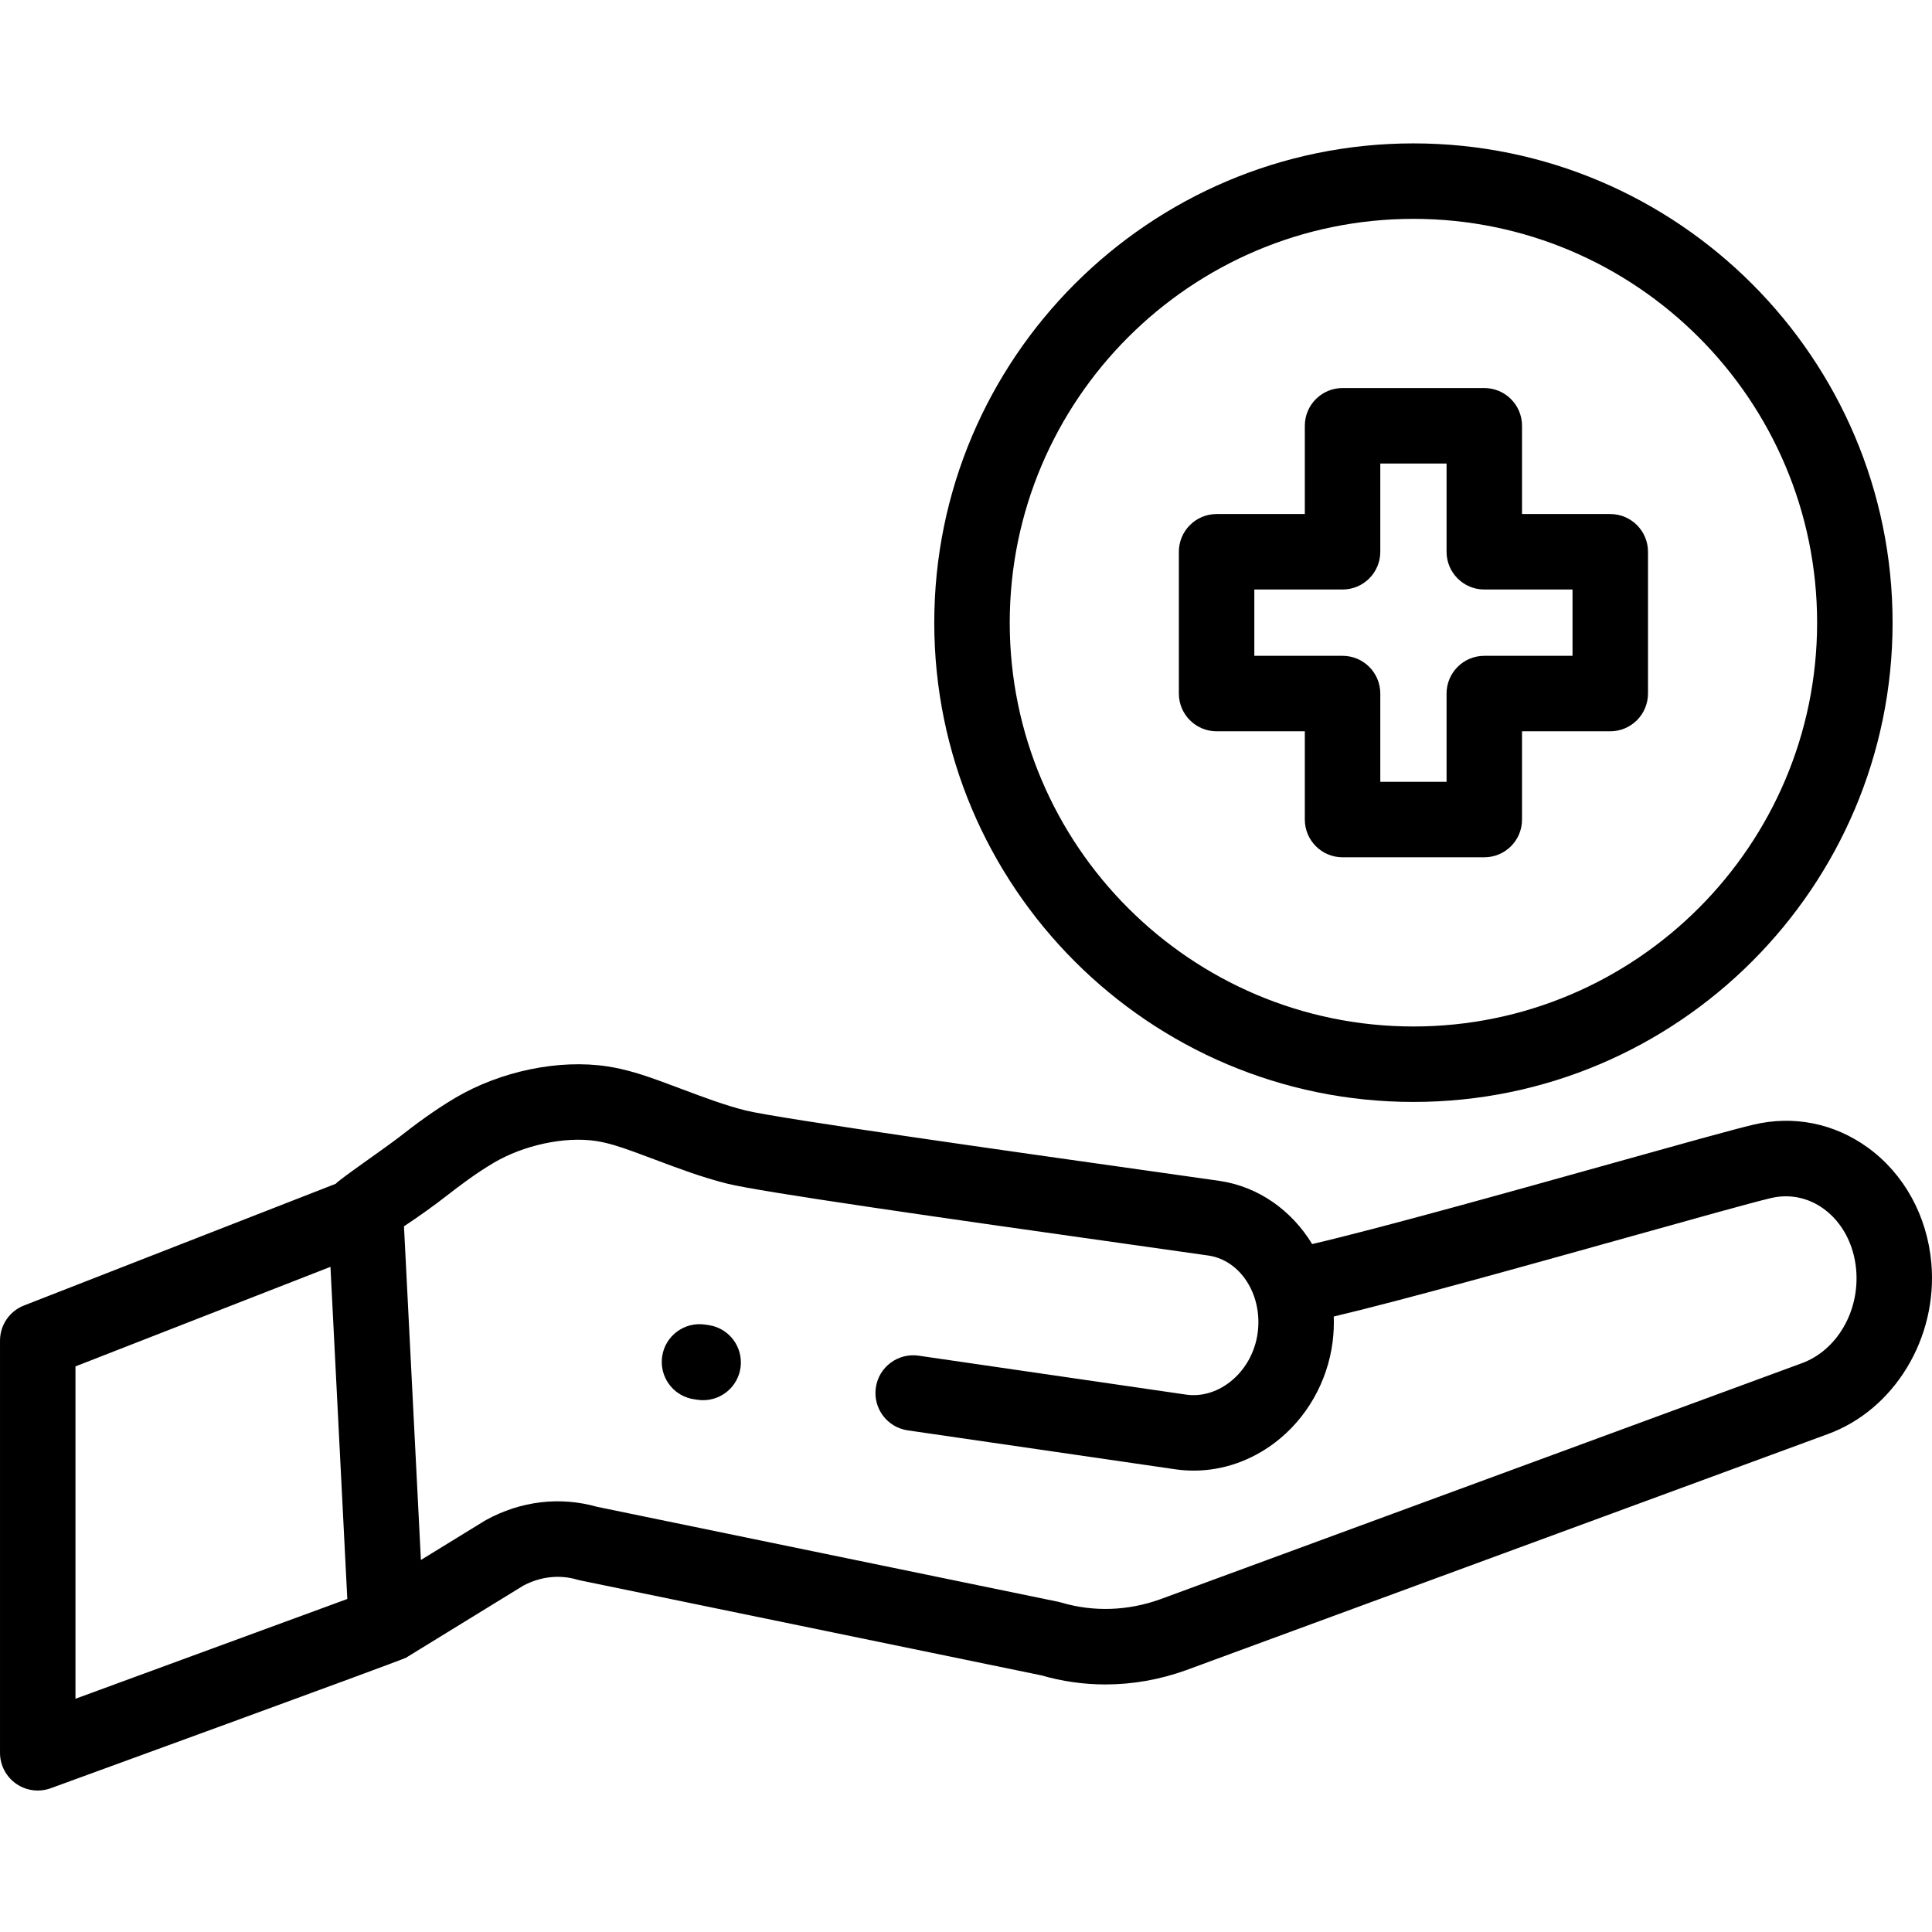
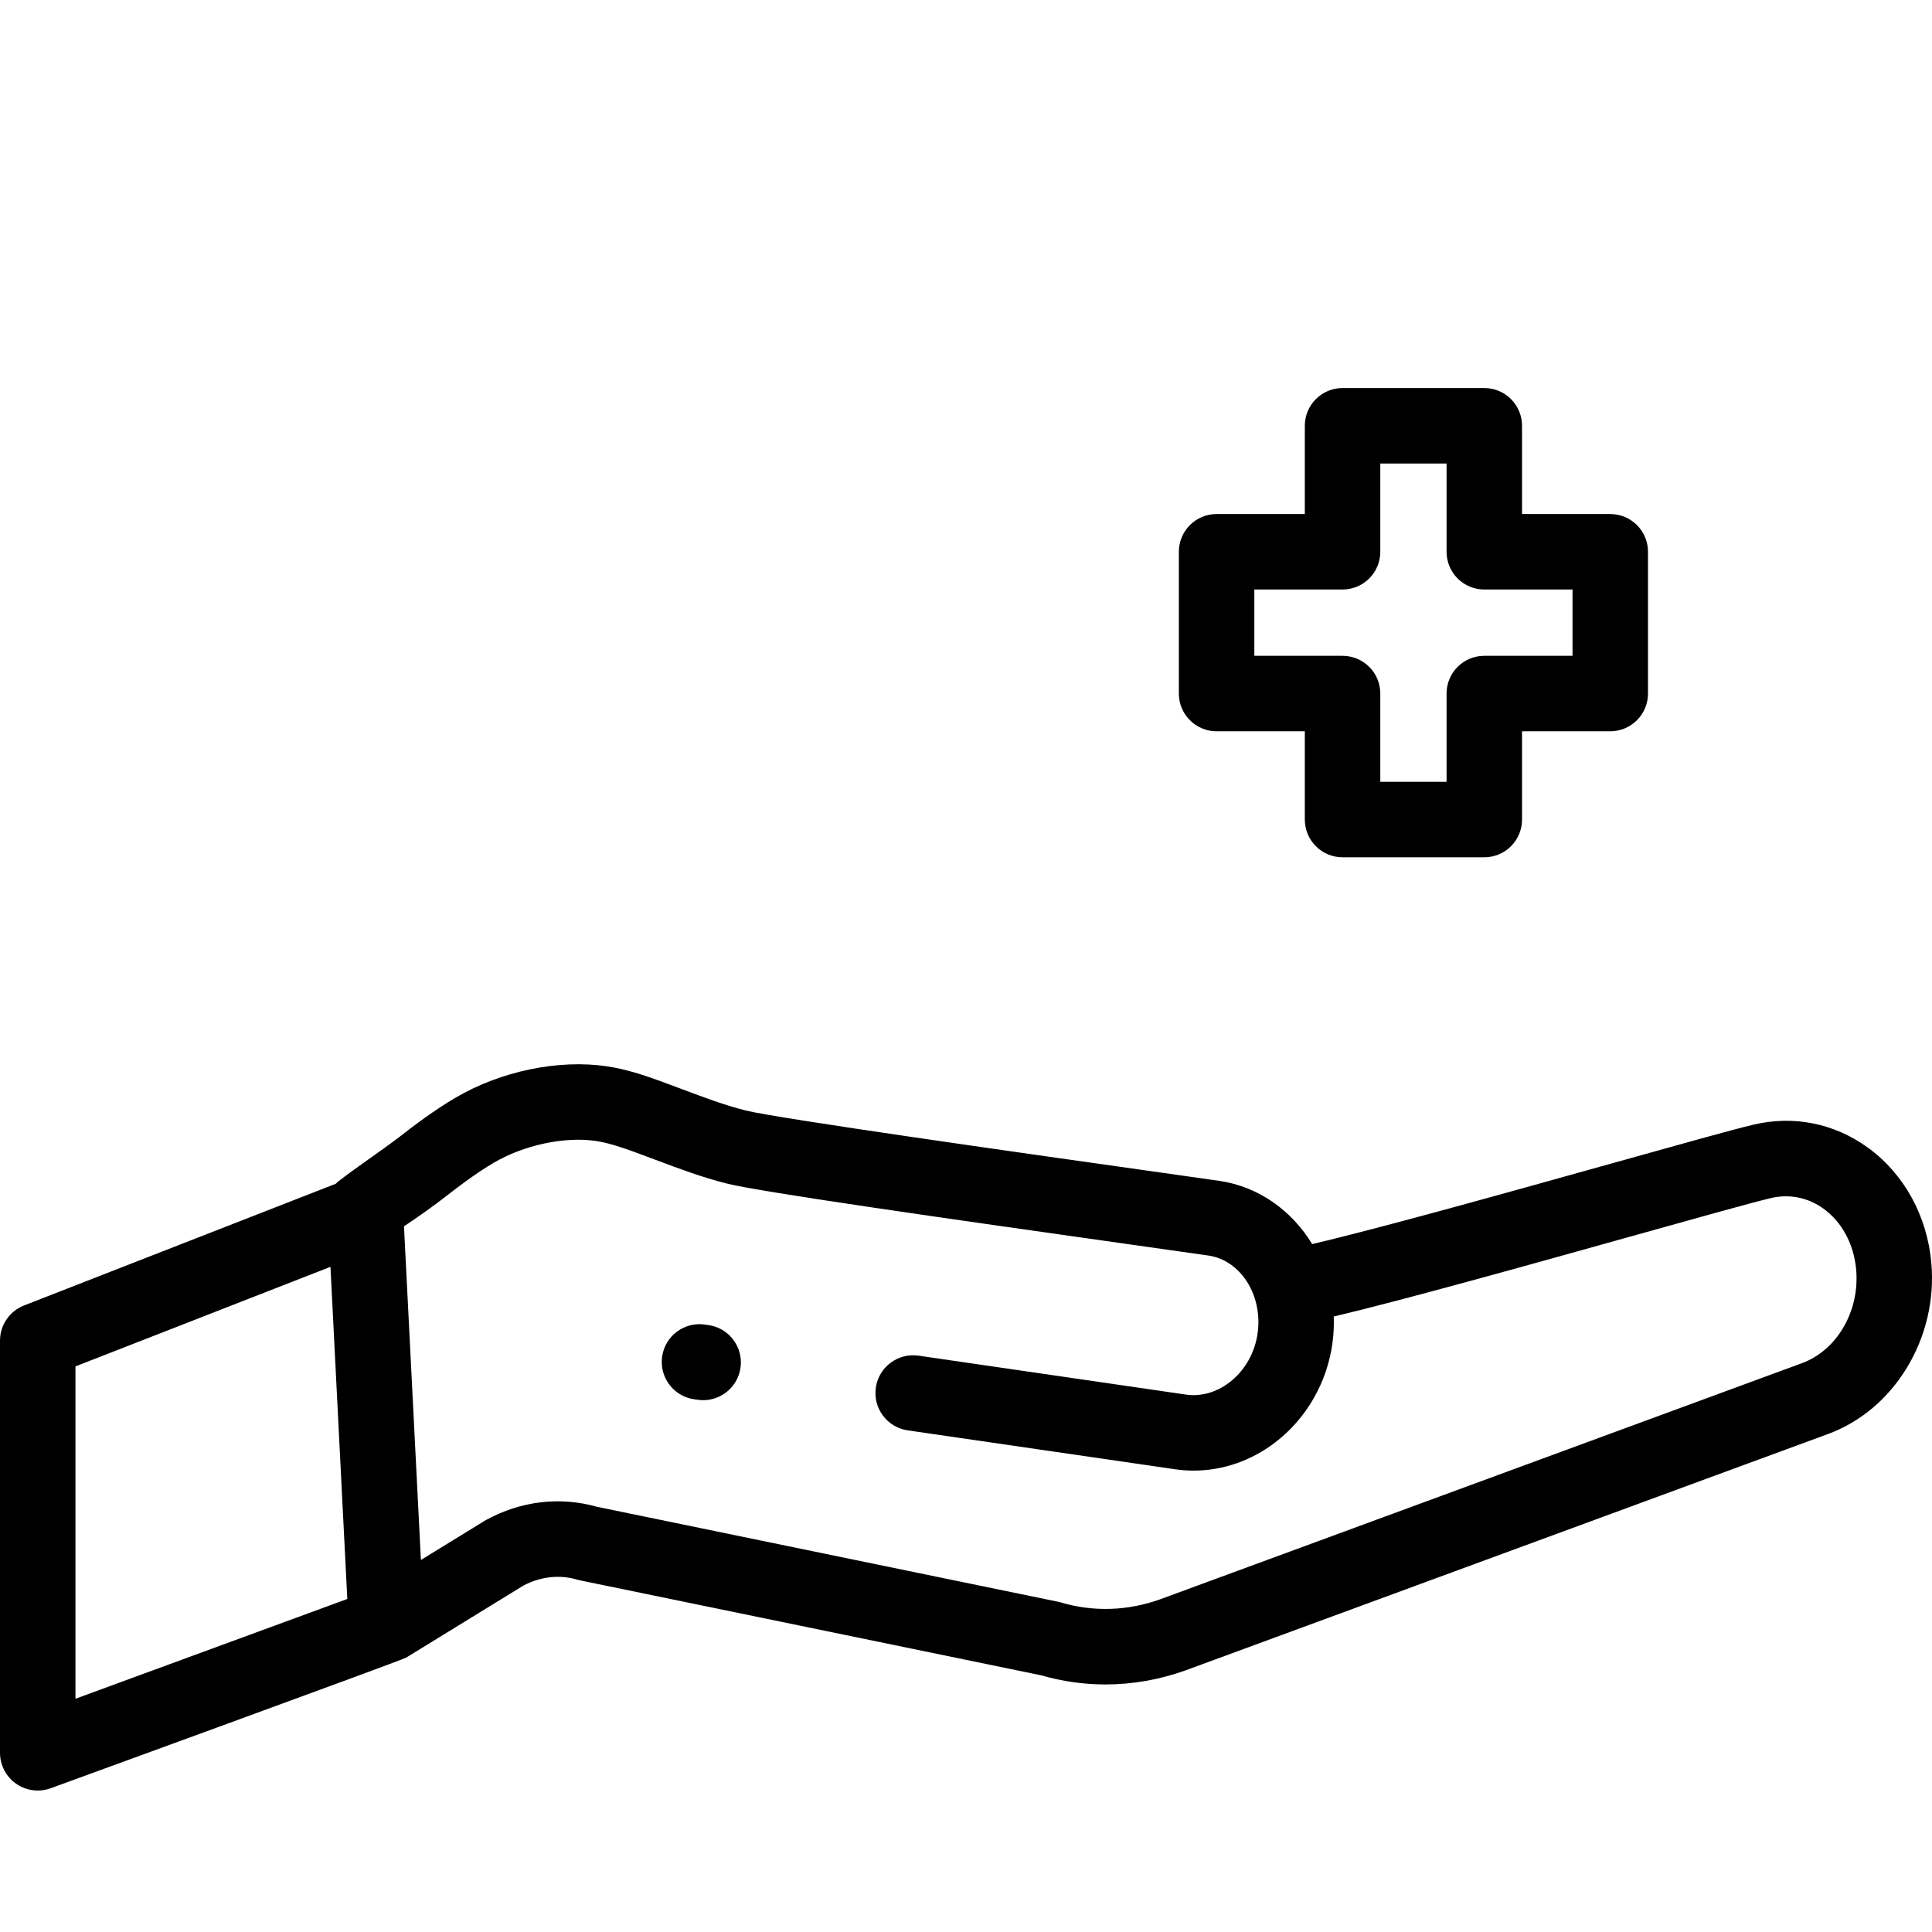
<svg xmlns="http://www.w3.org/2000/svg" height="512pt" viewBox="0 -38 512 512" width="512pt">
-   <path d="m186.352 333.062c-.48 0-.961-.035-1.449-.105l-.969-.141c-4.977-.723-8.562-4.996-8.562-9.883-.004-.477.031-.965.105-1.453.793-5.465 5.871-9.246 11.332-8.457l.969.141c4.977.723 8.562 4.996 8.562 9.883 0 .477-.031.965-.105 1.453-.723 4.977-4.996 8.562-9.883 8.562zm0 0" />
+   <path d="m186.352 333.062c-.48 0-.961-.035-1.449-.105l-.969-.141c-4.977-.723-8.562-4.996-8.562-9.883-.004-.477.031-.965.105-1.453.793-5.465 5.871-9.246 11.332-8.457l.969.141c4.977.723 8.562 4.996 8.562 9.883 0 .477-.031.965-.105 1.453-.723 4.977-4.996 8.562-9.883 8.562z" />
  <path d="m511.828 296.742c-1.098-12.527-7.246-23.699-16.875-30.648-8.902-6.426-19.66-8.57-30.289-6.043-5.457 1.293-19.715 5.281-37.762 10.328-26.453 7.395-61.59 17.223-79.168 21.312-5.379-8.848-14.145-15.23-24.613-16.754-3.965-.574-11.238-1.602-20.383-2.891-31.41-4.434-96.773-13.652-105.191-15.773-5.504-1.387-10.965-3.441-16.746-5.613-2-.754-4-1.504-5.992-2.227-4.281-1.551-8.934-3.094-13.922-3.84-12.824-1.93-28.246 1.27-40.238 8.352-5.66 3.344-10.812 7.234-14.664 10.246-3.855 3.008-16.266 11.496-16.992 12.512l-82.629 32.262c-3.836 1.496-6.363 5.195-6.363 9.312v109.23c0 3.27 1.598 6.332 4.273 8.199 1.703 1.188 3.707 1.801 5.727 1.801 1.16 0 2.328-.199 3.445-.609 0 0 93.039-33.906 94.164-34.598l31.023-19.062c4.543-2.438 9.633-3.012 14.352-1.613.273.078.547.145.824.203l122.137 25.152c5.574 1.609 11.281 2.414 17.008 2.414 7.188 0 14.398-1.266 21.406-3.793l169.906-62.512c17.715-6.398 29.305-25.473 27.562-45.348zm-491.828 115.445v-88.078l67.574-26.383 4.465 88.02zm457.414-88.887-169.898 62.508c-8.633 3.113-17.734 3.414-26.316.871-.27-.078-.543-.148-.82-.203l-122.152-25.156c-9.82-2.785-20.25-1.547-29.422 3.496-.141.074-.277.156-.414.242l-16.848 10.352-4.484-88.422c4.23-2.816 7.996-5.508 11.234-8.039 3.383-2.641 7.859-6.027 12.527-8.785 7.965-4.703 18.852-7.035 27.094-5.793 3.074.461 6.25 1.477 10.078 2.863 1.922.699 3.844 1.418 5.766 2.145 6.047 2.273 12.301 4.625 18.898 6.285 8.727 2.199 57.785 9.203 107.285 16.188 9.105 1.281 16.348 2.305 20.297 2.879 8.488 1.234 14.355 10.371 13.074 20.367-.68 5.316-3.422 10.156-7.523 13.27-3.477 2.645-7.555 3.781-11.48 3.215l-70.867-10.316c-5.461-.793-10.543 2.992-11.336 8.457-.797 5.465 2.988 10.539 8.453 11.336l70.867 10.312c1.641.238 3.281.355 4.918.355 7.629 0 15.137-2.562 21.547-7.434 8.344-6.34 13.906-16.059 15.262-26.66.289-2.273.387-4.527.305-6.742 18.309-4.328 51.453-13.598 78.828-21.25 17.133-4.793 31.93-8.93 37-10.133 4.887-1.164 9.848-.168 13.961 2.805 4.91 3.543 8.066 9.438 8.656 16.172.965 11-5.105 21.426-14.488 24.816zm0 0" />
-   <path d="m374.574 254.027c-70.02 0-126.984-56.977-126.984-127.012s56.965-127.016 126.984-127.016c70.016 0 126.98 56.98 126.98 127.016s-56.965 127.012-126.98 127.012zm0-234.027c-58.992 0-106.984 48.004-106.984 107.012 0 59.008 47.992 107.016 106.984 107.016 58.988 0 106.98-48.008 106.98-107.016 0-59.008-47.992-107.012-106.98-107.012zm0 0" />
  <path d="m393.352 189.191h-37.562c-5.52 0-10-4.48-10-10v-23.391h-23.379c-5.523 0-10-4.48-10-10v-37.574c0-5.52 4.477-10 10-10h23.379v-23.391c0-5.52 4.48-10 10-10h37.562c5.523 0 10 4.48 10 10v23.391h23.383c5.523 0 10 4.48 10 10v37.574c0 2.648-1.055 5.195-2.93 7.07s-4.418 2.93-7.07 2.93h-23.383v23.391c.004 5.523-4.477 10-10 10zm-27.559-20h17.562v-23.391c0-5.523 4.477-10 10-10h23.379v-17.574h-23.379c-5.523 0-10-4.477-10-10v-23.391h-17.562v23.391c0 5.523-4.48 10-10 10h-23.383v17.574h23.383c5.52 0 10 4.477 10 10zm0 0" />
</svg>